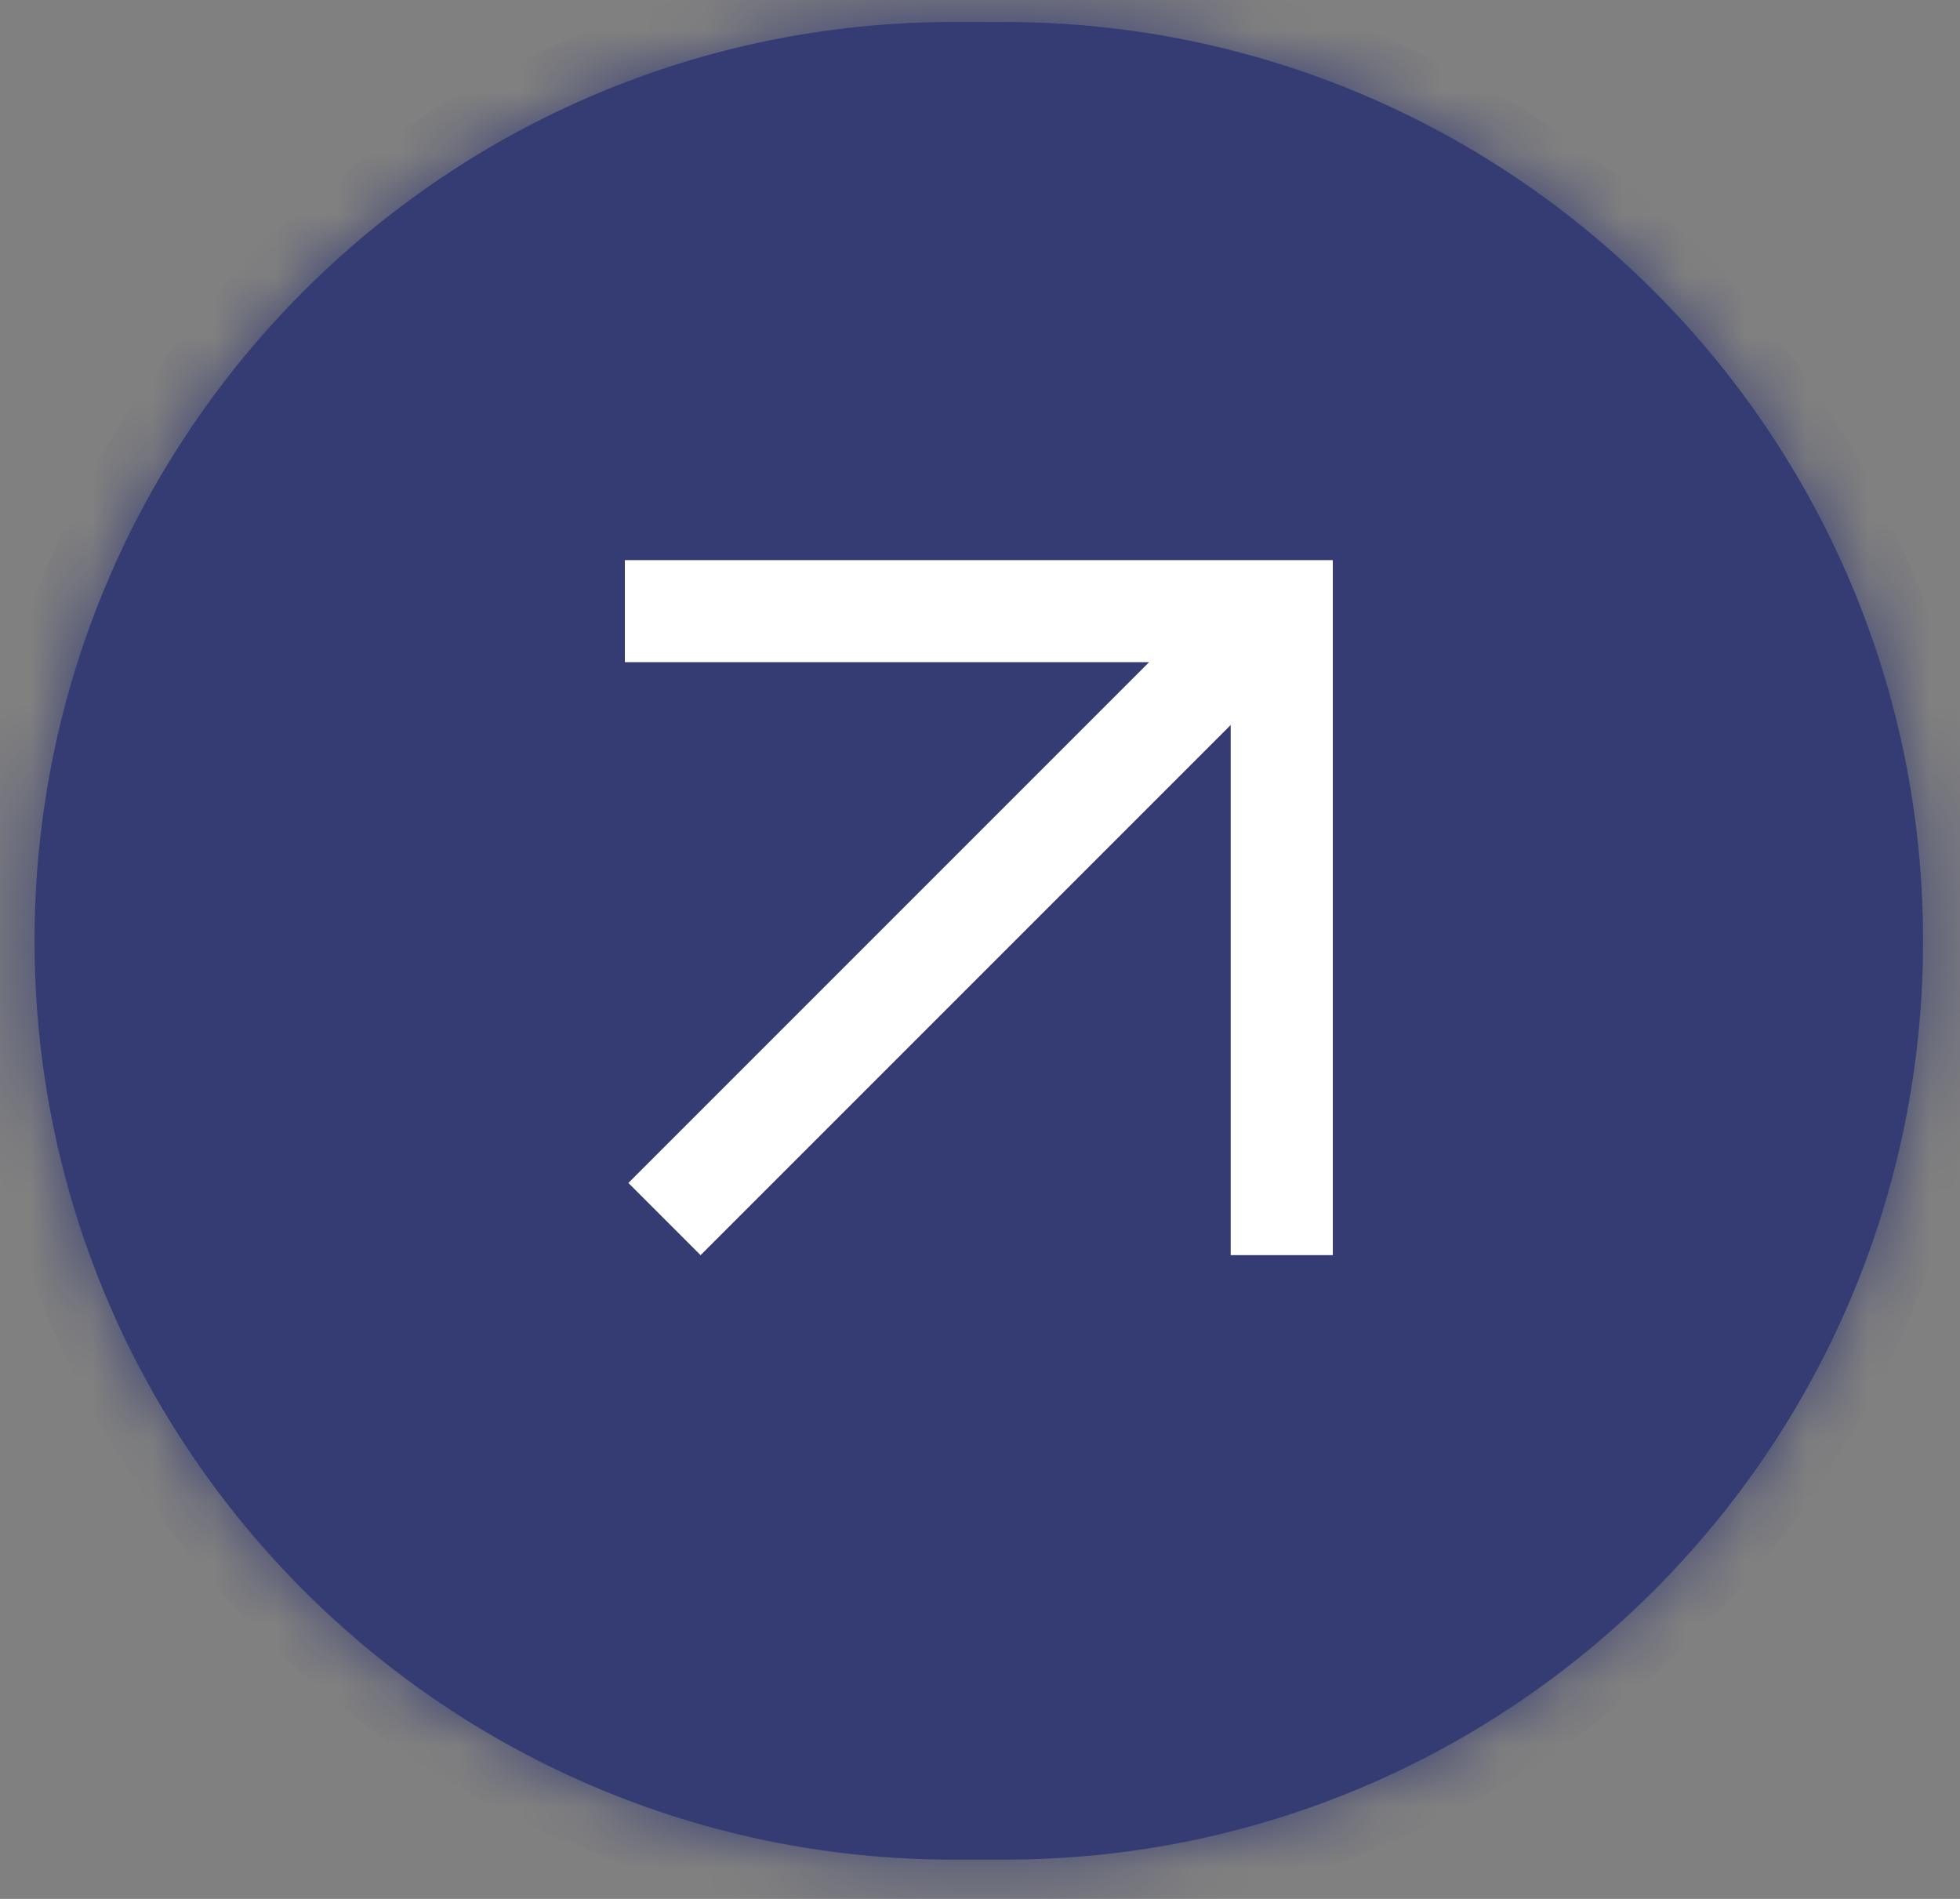
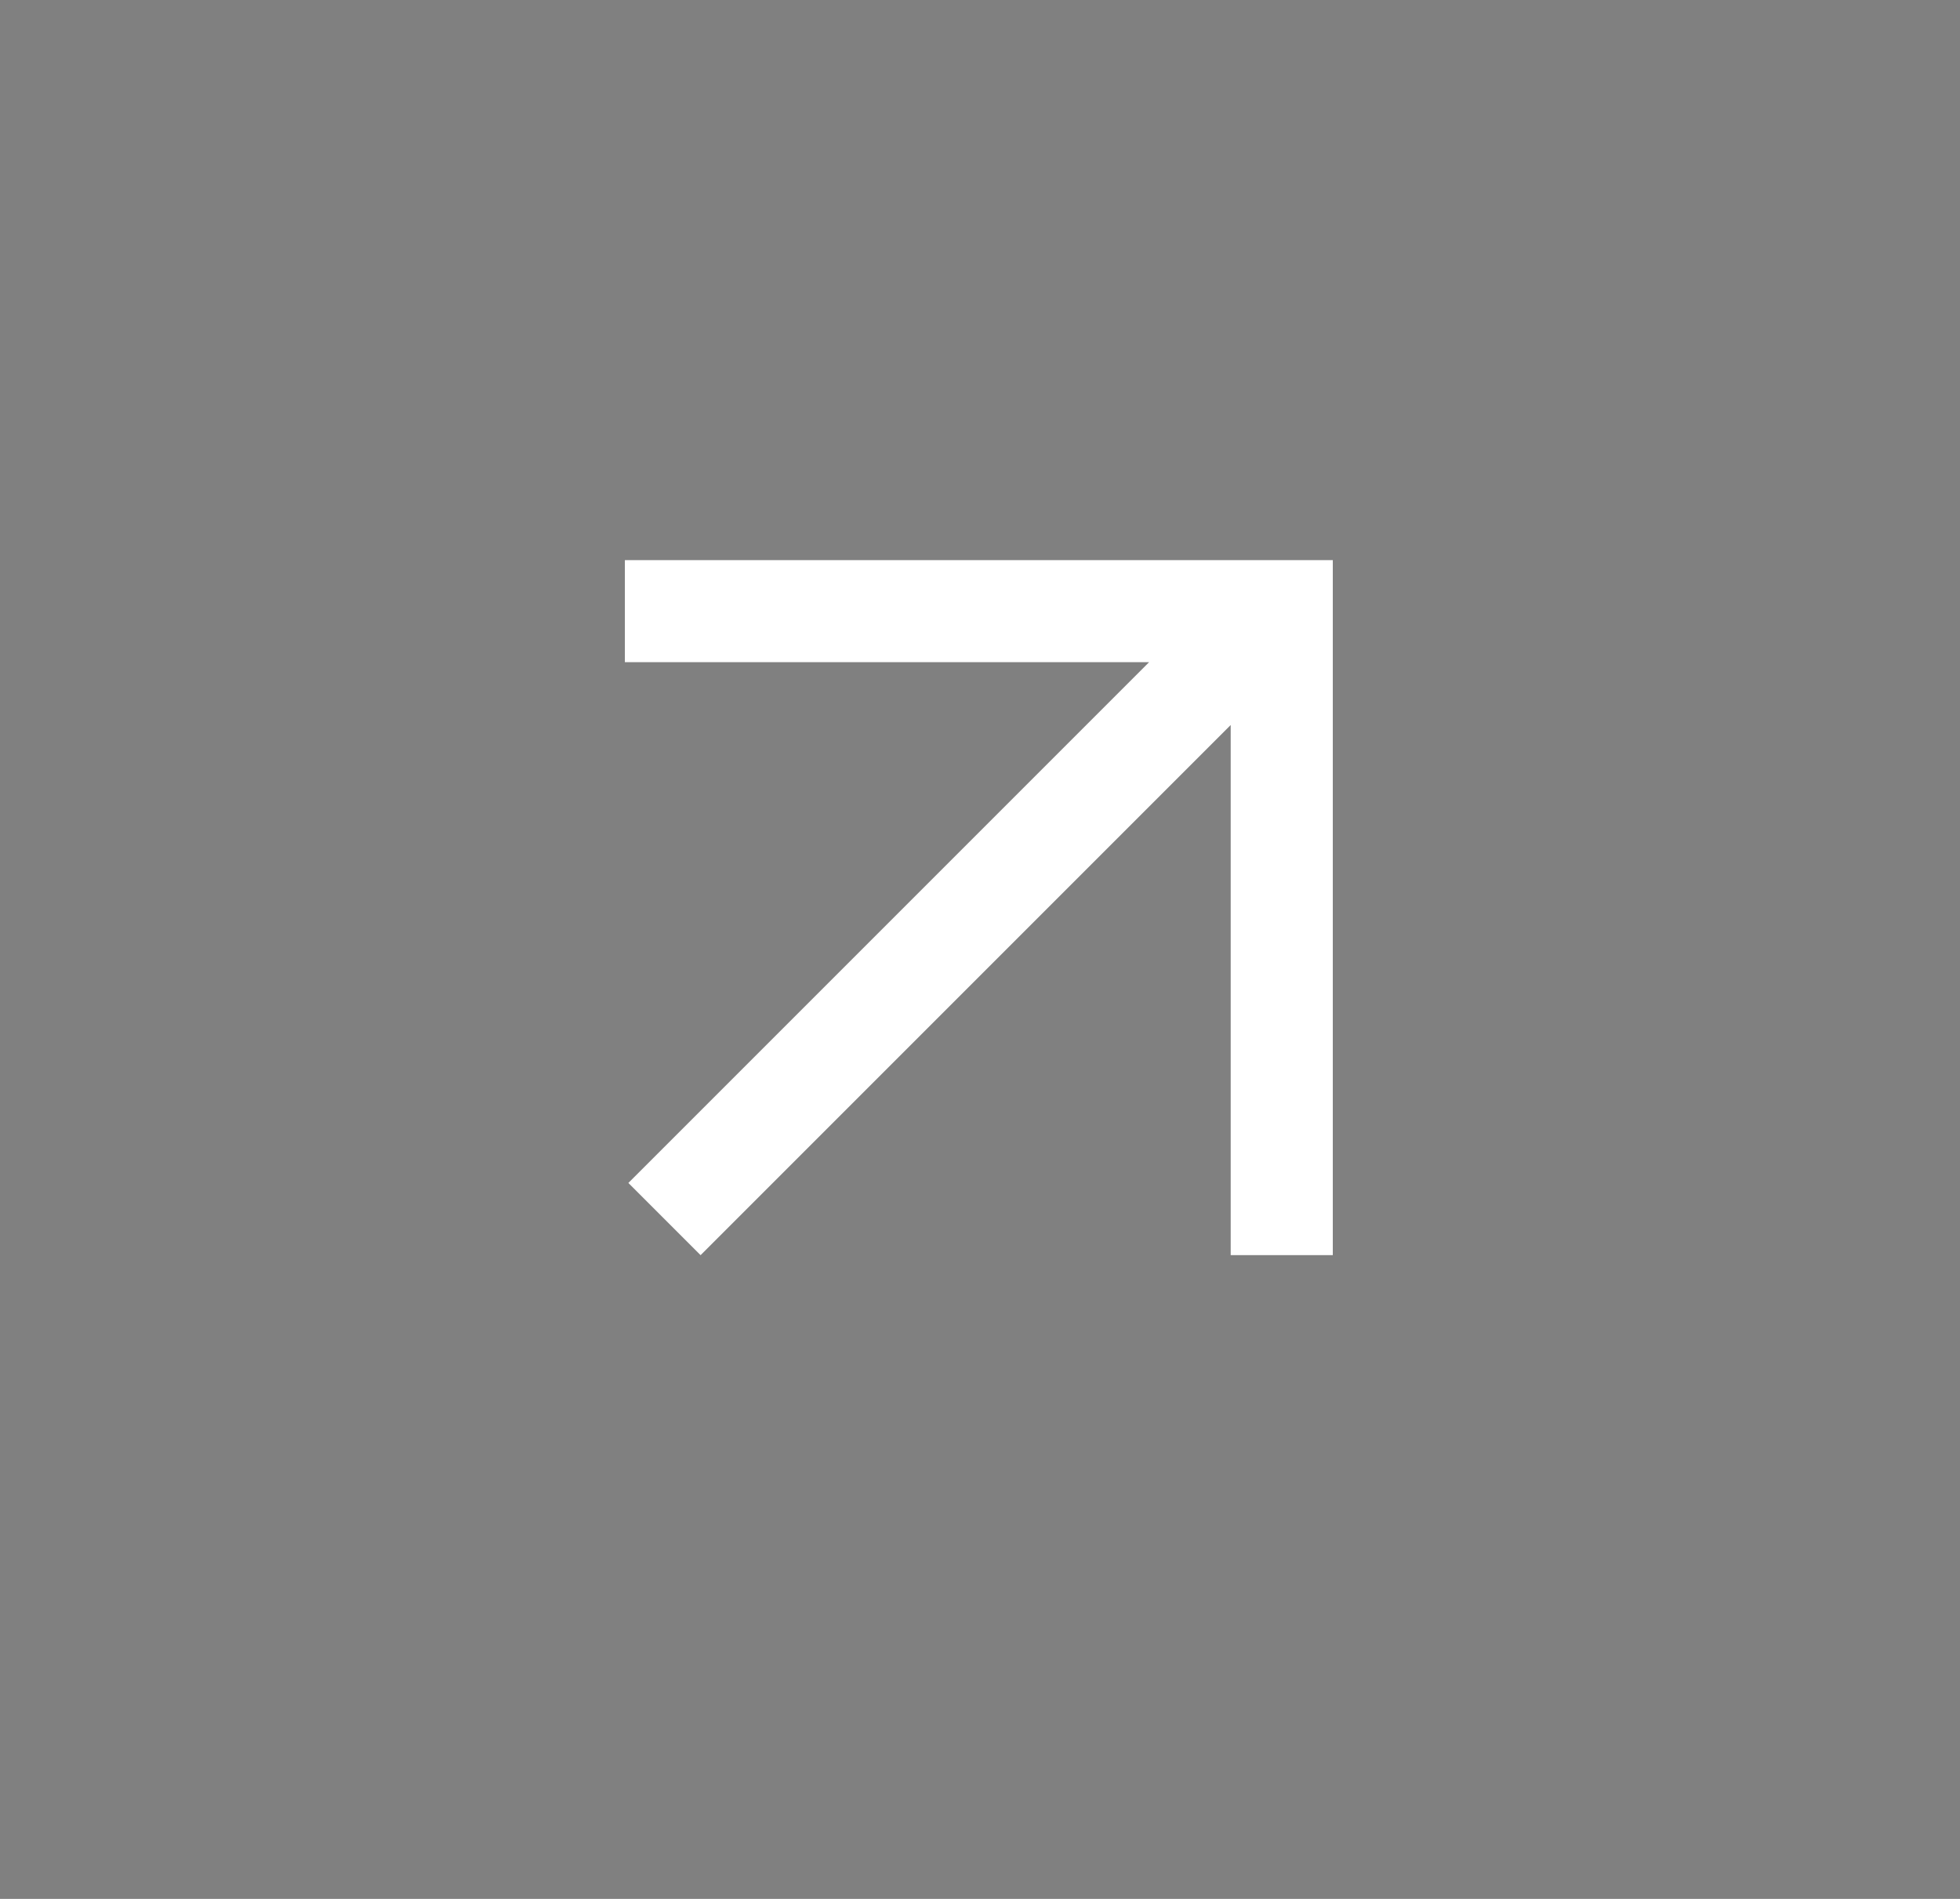
<svg xmlns="http://www.w3.org/2000/svg" width="32" height="31" viewBox="0 0 32 31" fill="none">
  <rect x="0" y="0" width="32" height="31" fill="#808080" stroke="none" />
  <mask id="path-1-inside-1_94_3412" fill="white">
-     <path d="M0.564 15.359C0.564 7.075 7.28 0.359 15.564 0.359H16.397C24.681 0.359 31.397 7.075 31.397 15.359V15.359C31.397 23.643 24.681 30.359 16.397 30.359H15.564C7.28 30.359 0.564 23.643 0.564 15.359V15.359Z" />
-   </mask>
-   <path d="M0.564 15.359C0.564 7.075 7.28 0.359 15.564 0.359H16.397C24.681 0.359 31.397 7.075 31.397 15.359V15.359C31.397 23.643 24.681 30.359 16.397 30.359H15.564C7.28 30.359 0.564 23.643 0.564 15.359V15.359Z" fill="#353C73" />
-   <path d="M15.564 0.359V1.359H16.397V0.359V-0.641H15.564V0.359ZM16.397 30.359V29.359H15.564V30.359V31.359H16.397V30.359ZM15.564 30.359V29.359C7.832 29.359 1.564 23.091 1.564 15.359H0.564H-0.436C-0.436 24.195 6.728 31.359 15.564 31.359V30.359ZM31.397 15.359H30.397C30.397 23.091 24.129 29.359 16.397 29.359V30.359V31.359C25.234 31.359 32.397 24.195 32.397 15.359H31.397ZM16.397 0.359V1.359C24.129 1.359 30.397 7.627 30.397 15.359H31.397H32.397C32.397 6.523 25.234 -0.641 16.397 -0.641V0.359ZM15.564 0.359V-0.641C6.728 -0.641 -0.436 6.523 -0.436 15.359H0.564H1.564C1.564 7.627 7.832 1.359 15.564 1.359V0.359Z" fill="#353C73" mask="url(#path-1-inside-1_94_3412)" />
+     </mask>
  <path d="M21.76 9.144V20.49H20.093V11.836L11.438 20.491L10.259 19.312L18.761 10.81H10.202V9.144H21.76Z" fill="white" />
</svg>